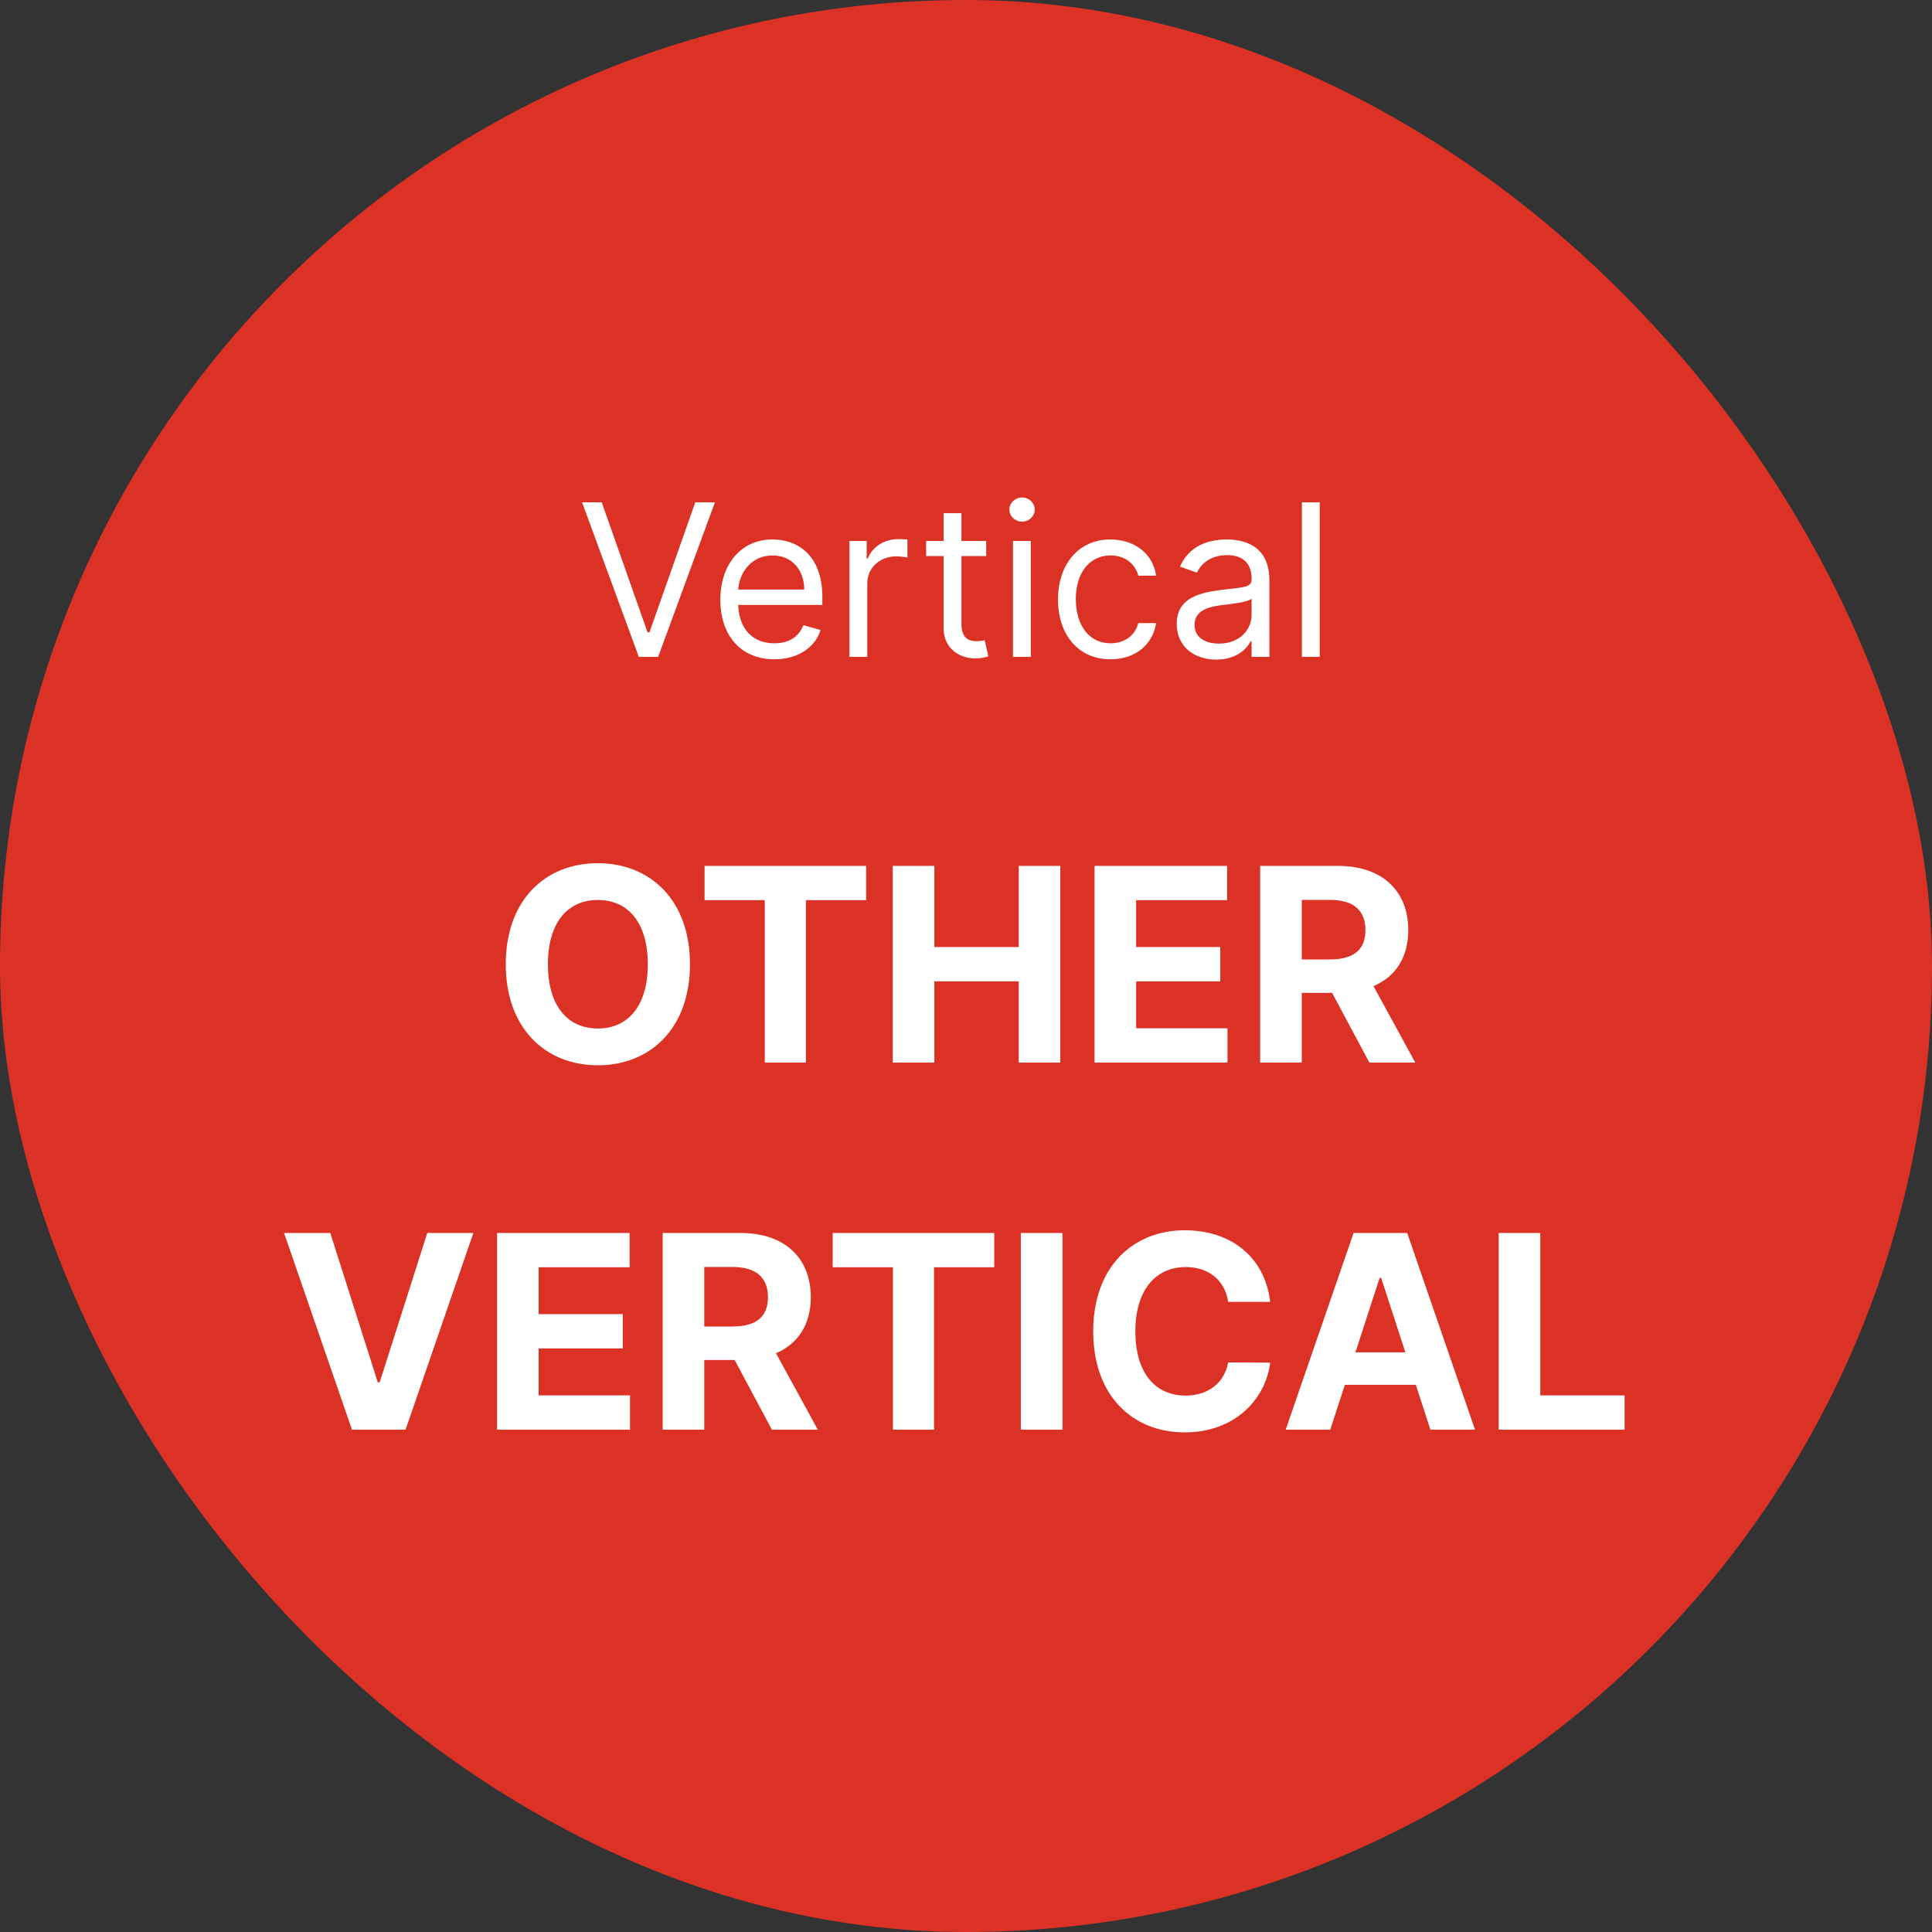
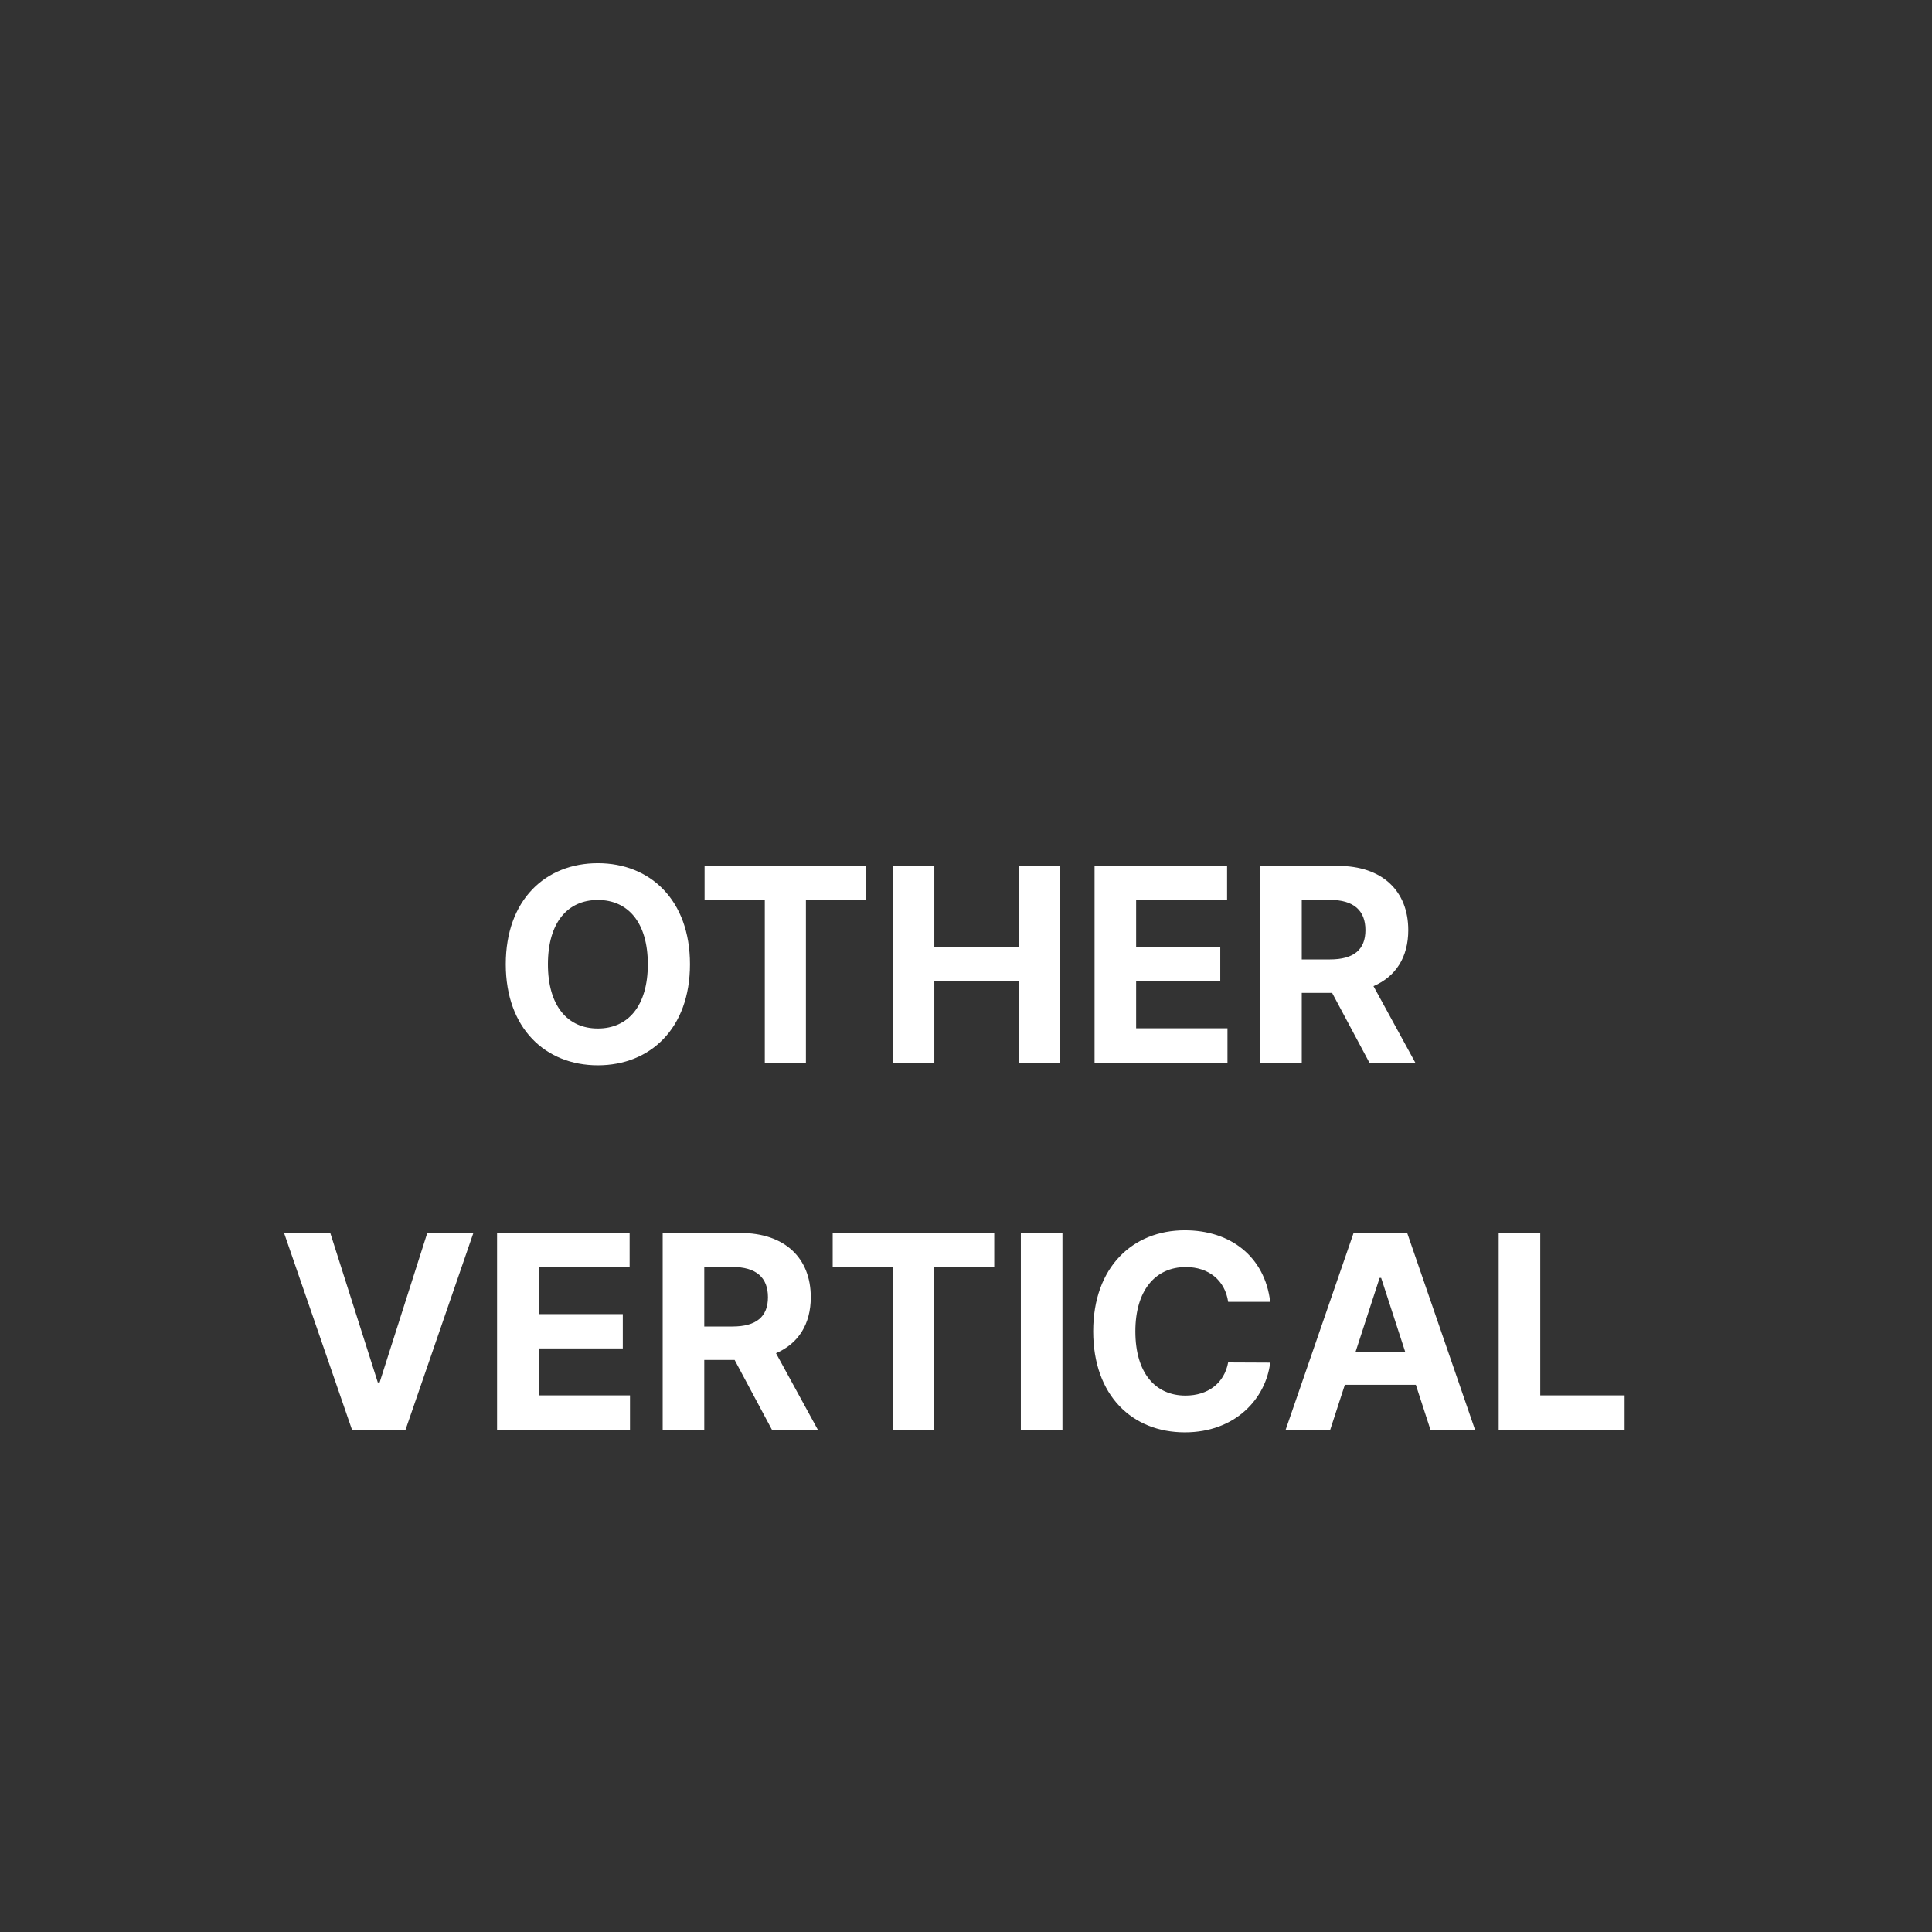
<svg xmlns="http://www.w3.org/2000/svg" width="100" height="100" viewBox="0 0 100 100" fill="none">
  <rect x="0" y="0" width="100" height="100" fill="#333333" stroke="none" />
-   <rect width="100" height="100" rx="50" fill="#DB3225" />
-   <path d="M31.144 26H30.128L33.066 34H34.066L37.003 26H35.988L33.613 32.734H33.519L31.144 26ZM40.081 34.125C41.3 34.125 42.191 33.516 42.472 32.609L41.581 32.359C41.347 32.984 40.804 33.297 40.081 33.297C38.999 33.297 38.253 32.598 38.21 31.312H42.566V30.922C42.566 28.688 41.238 27.922 39.988 27.922C38.363 27.922 37.285 29.203 37.285 31.047C37.285 32.891 38.347 34.125 40.081 34.125ZM38.21 30.516C38.273 29.582 38.933 28.75 39.988 28.75C40.988 28.75 41.628 29.5 41.628 30.516H38.21ZM43.968 34H44.89V30.203C44.89 29.391 45.531 28.797 46.406 28.797C46.652 28.797 46.906 28.844 46.968 28.859V27.922C46.863 27.914 46.621 27.906 46.484 27.906C45.765 27.906 45.14 28.312 44.921 28.906H44.859V28H43.968V34ZM51.046 28H49.765V26.562H48.843V28H47.937V28.781H48.843V32.531C48.843 33.578 49.687 34.078 50.468 34.078C50.812 34.078 51.031 34.016 51.156 33.969L50.968 33.141C50.89 33.156 50.765 33.188 50.562 33.188C50.156 33.188 49.765 33.062 49.765 32.281V28.781H51.046V28ZM52.433 34H53.355V28H52.433V34ZM52.902 27C53.261 27 53.558 26.719 53.558 26.375C53.558 26.031 53.261 25.75 52.902 25.75C52.542 25.75 52.246 26.031 52.246 26.375C52.246 26.719 52.542 27 52.902 27ZM57.481 34.125C58.809 34.125 59.684 33.312 59.84 32.25H58.919C58.747 32.906 58.2 33.297 57.481 33.297C56.387 33.297 55.684 32.391 55.684 31C55.684 29.641 56.403 28.75 57.481 28.75C58.294 28.75 58.778 29.25 58.919 29.797H59.84C59.684 28.672 58.731 27.922 57.465 27.922C55.84 27.922 54.762 29.203 54.762 31.031C54.762 32.828 55.794 34.125 57.481 34.125ZM62.954 34.141C64.001 34.141 64.547 33.578 64.735 33.188H64.782V34H65.704V30.047C65.704 28.141 64.251 27.922 63.485 27.922C62.579 27.922 61.547 28.234 61.079 29.328L61.954 29.641C62.157 29.203 62.637 28.734 63.516 28.734C64.364 28.734 64.782 29.184 64.782 29.953V29.984C64.782 30.43 64.329 30.391 63.235 30.531C62.122 30.676 60.907 30.922 60.907 32.297C60.907 33.469 61.813 34.141 62.954 34.141ZM63.094 33.312C62.36 33.312 61.829 32.984 61.829 32.344C61.829 31.641 62.469 31.422 63.188 31.328C63.579 31.281 64.626 31.172 64.782 30.984V31.828C64.782 32.578 64.188 33.312 63.094 33.312ZM68.308 26H67.386V34H68.308V26Z" fill="white" />
  <path d="M35.713 49.909C35.713 46.578 33.645 44.679 30.945 44.679C28.231 44.679 26.178 46.578 26.178 49.909C26.178 53.225 28.231 55.139 30.945 55.139C33.645 55.139 35.713 53.24 35.713 49.909ZM33.531 49.909C33.531 52.067 32.507 53.235 30.945 53.235C29.379 53.235 28.36 52.067 28.36 49.909C28.36 47.751 29.379 46.583 30.945 46.583C32.507 46.583 33.531 47.751 33.531 49.909ZM36.469 46.593H39.586V55H41.714V46.593H44.831V44.818H36.469V46.593ZM46.208 55H48.361V50.794H52.731V55H54.879V44.818H52.731V49.019H48.361V44.818H46.208V55ZM56.654 55H63.534V53.225H58.806V50.794H63.161V49.019H58.806V46.593H63.514V44.818H56.654V55ZM65.226 55H67.379V51.391H68.95L70.879 55H73.255L71.092 51.043C72.251 50.545 72.892 49.536 72.892 48.144C72.892 46.121 71.555 44.818 69.243 44.818H65.226V55ZM67.379 49.66V46.578H68.83C70.073 46.578 70.675 47.13 70.675 48.144C70.675 49.153 70.073 49.66 68.84 49.66H67.379ZM17.095 63.818H14.703L18.218 74H20.992L24.502 63.818H22.116L19.65 71.554H19.555L17.095 63.818ZM25.728 74H32.608V72.225H27.88V69.794H32.236V68.019H27.88V65.593H32.589V63.818H25.728V74ZM34.3 74H36.453V70.391H38.024L39.953 74H42.329L40.166 70.043C41.325 69.546 41.966 68.536 41.966 67.144C41.966 65.121 40.629 63.818 38.317 63.818H34.3V74ZM36.453 68.66V65.578H37.904C39.147 65.578 39.749 66.13 39.749 67.144C39.749 68.153 39.147 68.66 37.914 68.66H36.453ZM43.1 65.593H46.217V74H48.345V65.593H51.462V63.818H43.1V65.593ZM54.992 63.818H52.839V74H54.992V63.818ZM65.746 67.383C65.463 65.031 63.683 63.679 61.327 63.679C58.637 63.679 56.584 65.578 56.584 68.909C56.584 72.23 58.602 74.139 61.327 74.139C63.937 74.139 65.513 72.404 65.746 70.53L63.569 70.52C63.365 71.609 62.51 72.235 61.362 72.235C59.815 72.235 58.766 71.087 58.766 68.909C58.766 66.791 59.8 65.583 61.377 65.583C62.555 65.583 63.405 66.264 63.569 67.383H65.746ZM68.854 74L69.609 71.678H73.284L74.039 74H76.346L72.836 63.818H70.062L66.547 74H68.854ZM70.156 69.998L71.409 66.145H71.489L72.742 69.998H70.156ZM77.572 74H84.089V72.225H79.724V63.818H77.572V74Z" fill="white" />
</svg>